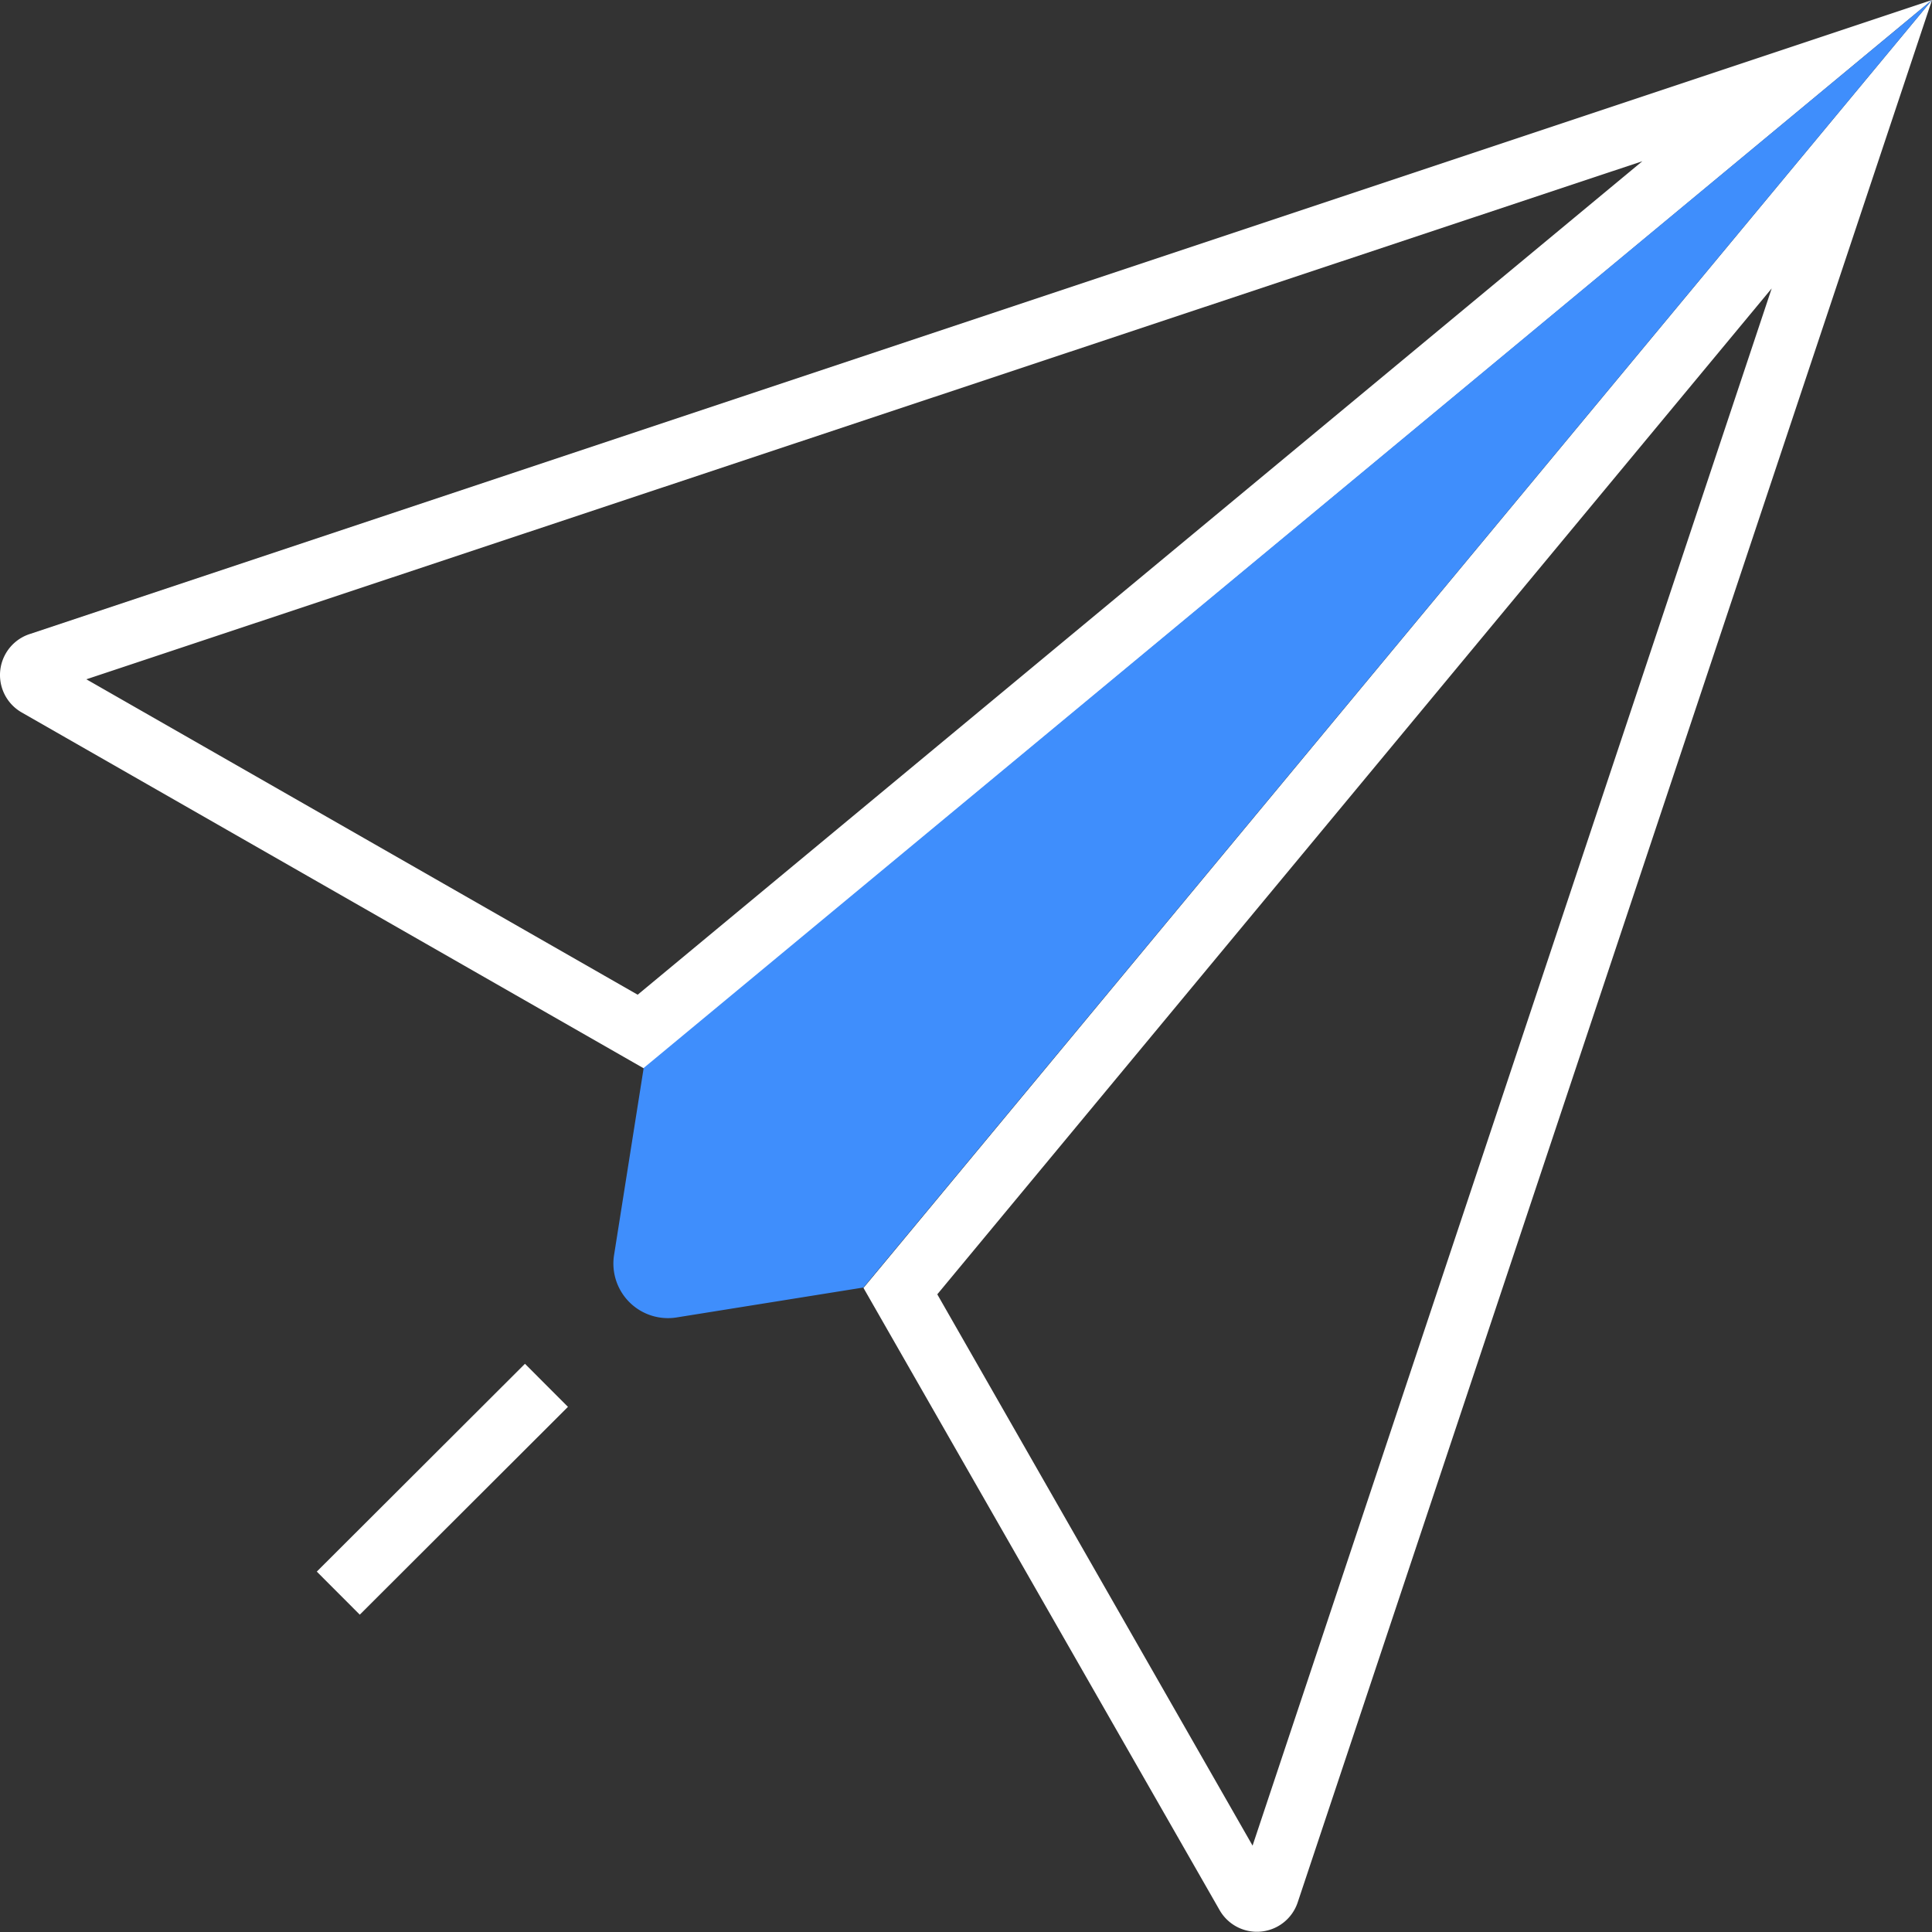
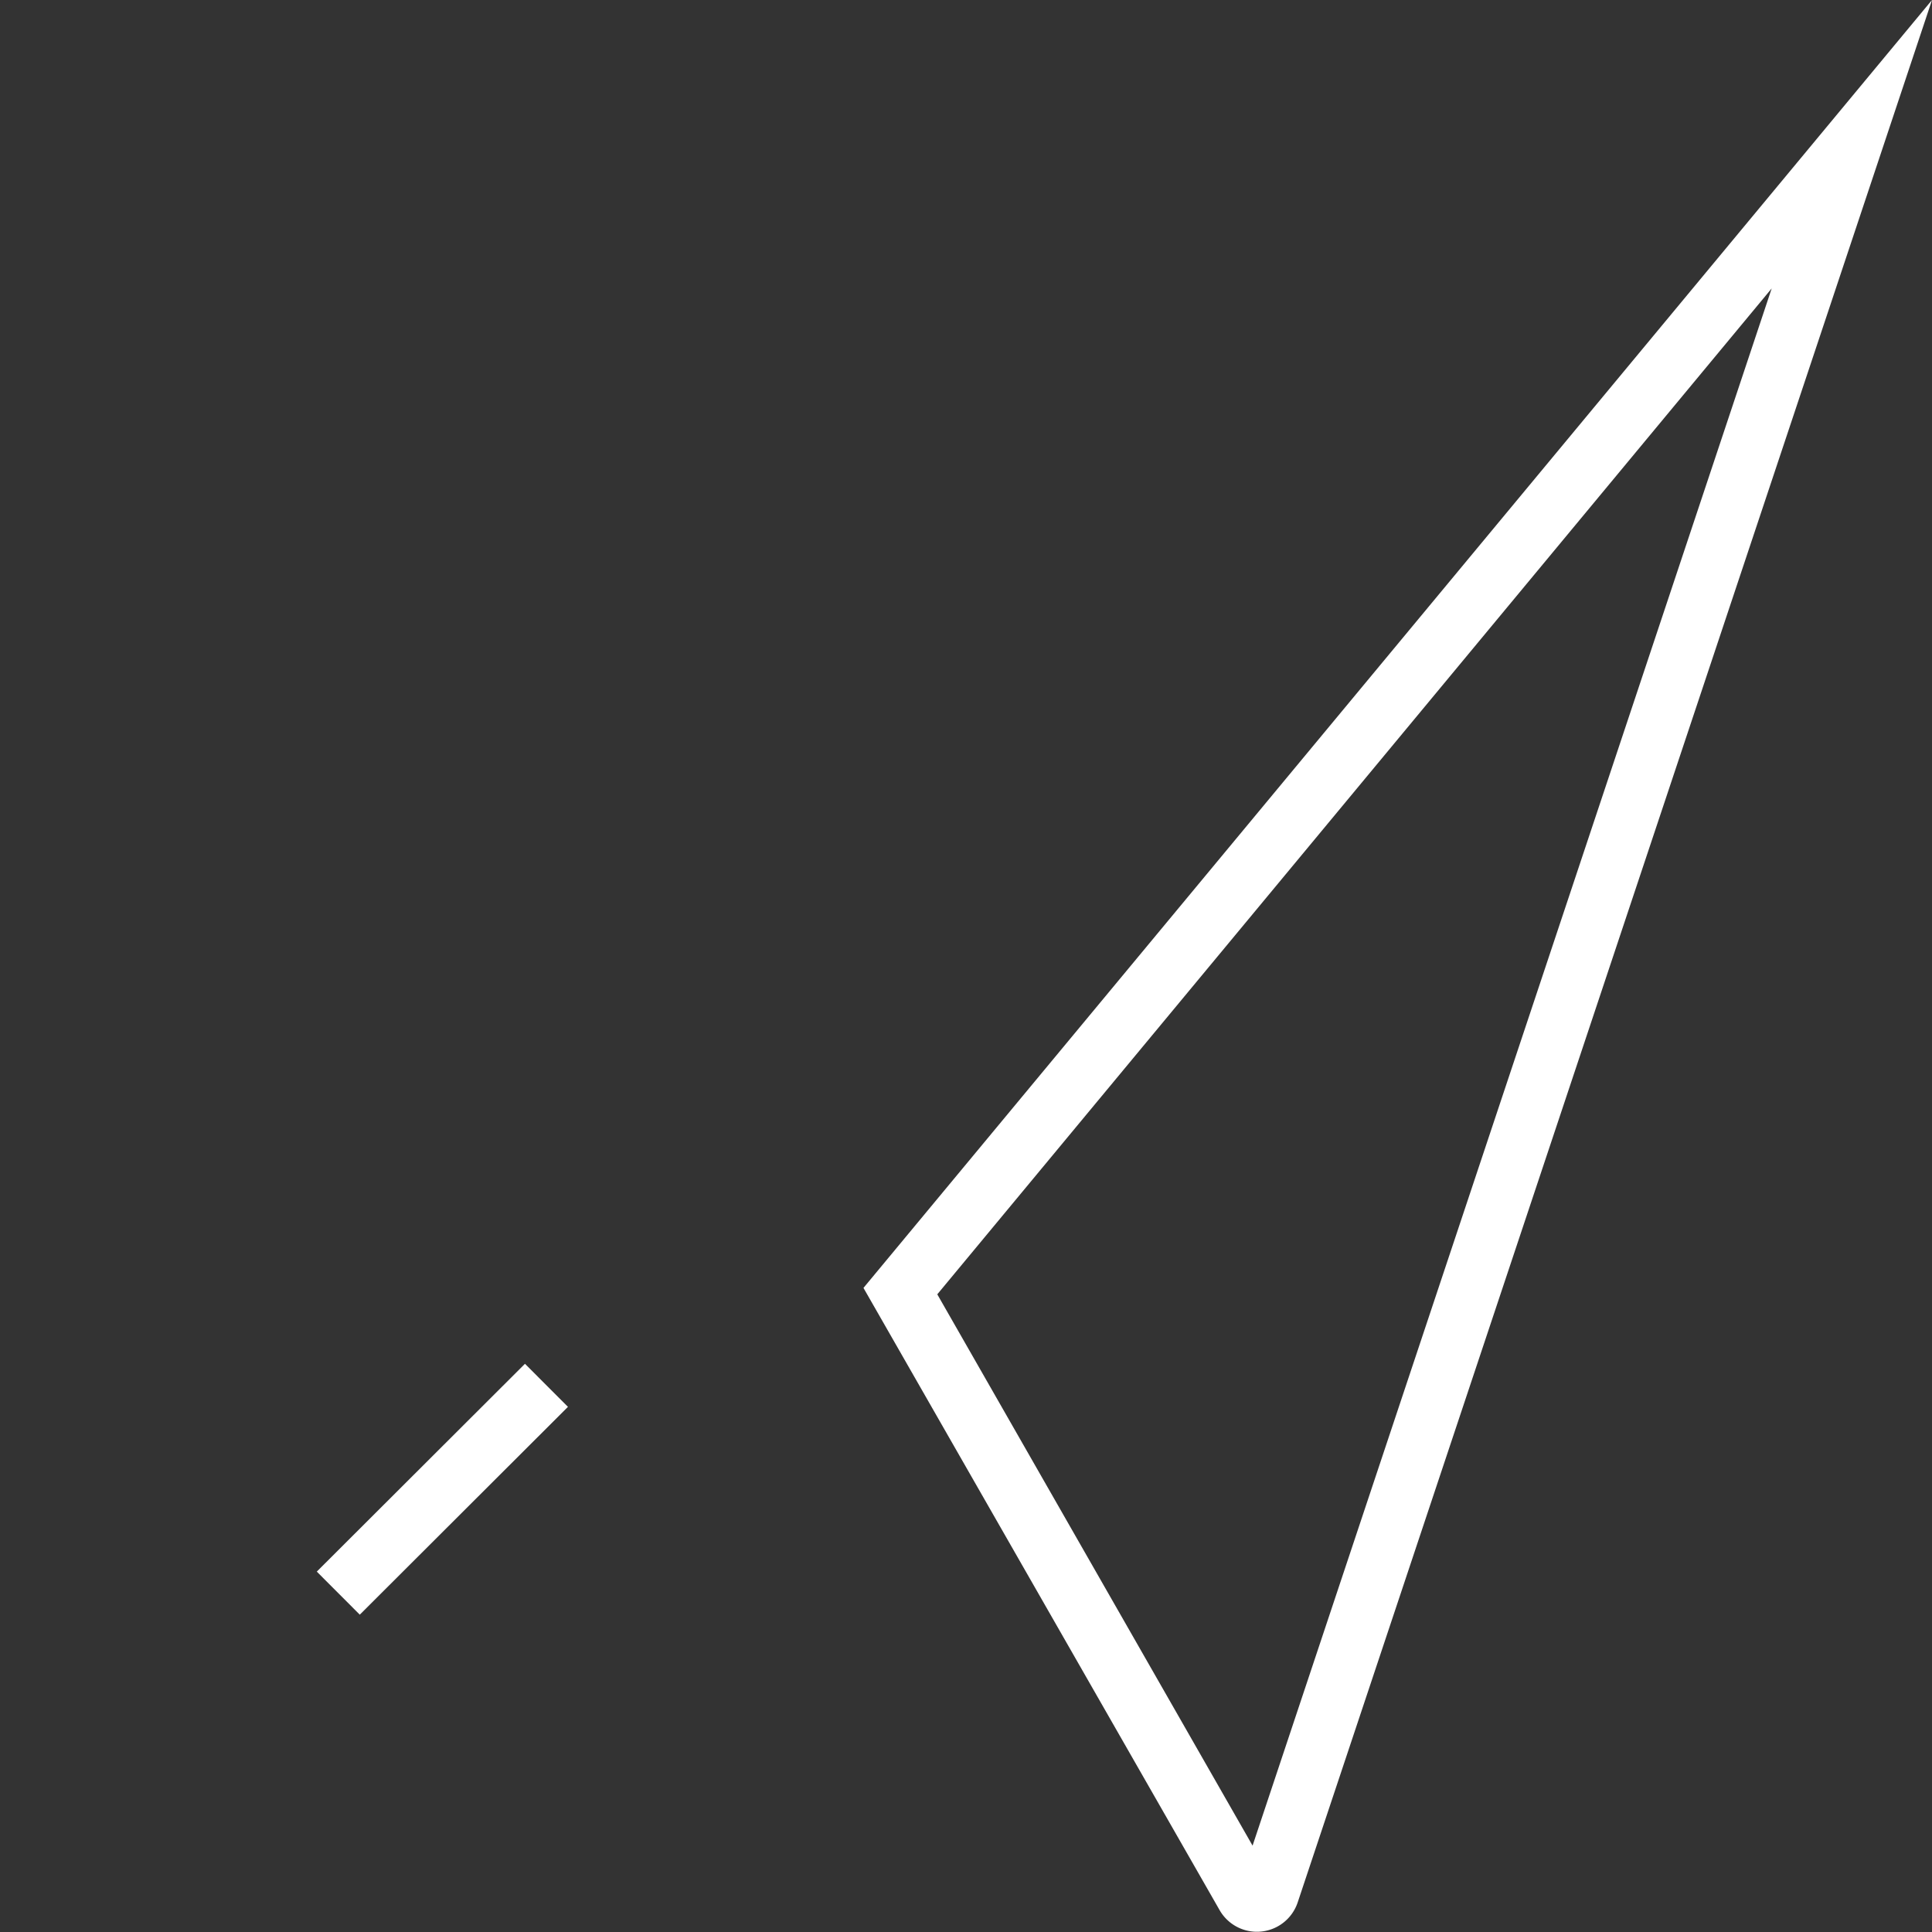
<svg xmlns="http://www.w3.org/2000/svg" viewBox="0 0 141.61 141.61">
  <rect x="0" y="0" width="141.61" height="141.61" fill="#333333" stroke="none" />
  <defs>
    <style>.cls-1{fill:none;}.cls-2{fill:#fff;}.cls-3{fill:#3f8efc;}</style>
  </defs>
  <g>
-     <rect class="cls-1" width="141.61" height="141.61" />
    <path class="cls-2" d="M129.86,21.14,91.81,135.28,68.7,94.87l61.16-73.73M141.61,0,63.29,94.4,89.39,140a3.15,3.15,0,0,0,5.73-.57L141.61,0Z" />
-     <path class="cls-2" d="M120.46,11.75,46.74,72.91,6.33,49.79l114.13-38M141.61,0,2.16,46.48a3.16,3.16,0,0,0-.57,5.74l45.62,26.1L141.61,0Z" />
-     <path class="cls-3" d="M63.29,94.37l-13.73,2.2A4,4,0,0,1,45,92.05l2.18-13.77L141.61,0Z" />
    <rect class="cls-2" x="21.65" y="106.92" width="21.56" height="4.46" transform="translate(-67.64 54.82) rotate(-44.95)" />
  </g>
</svg>